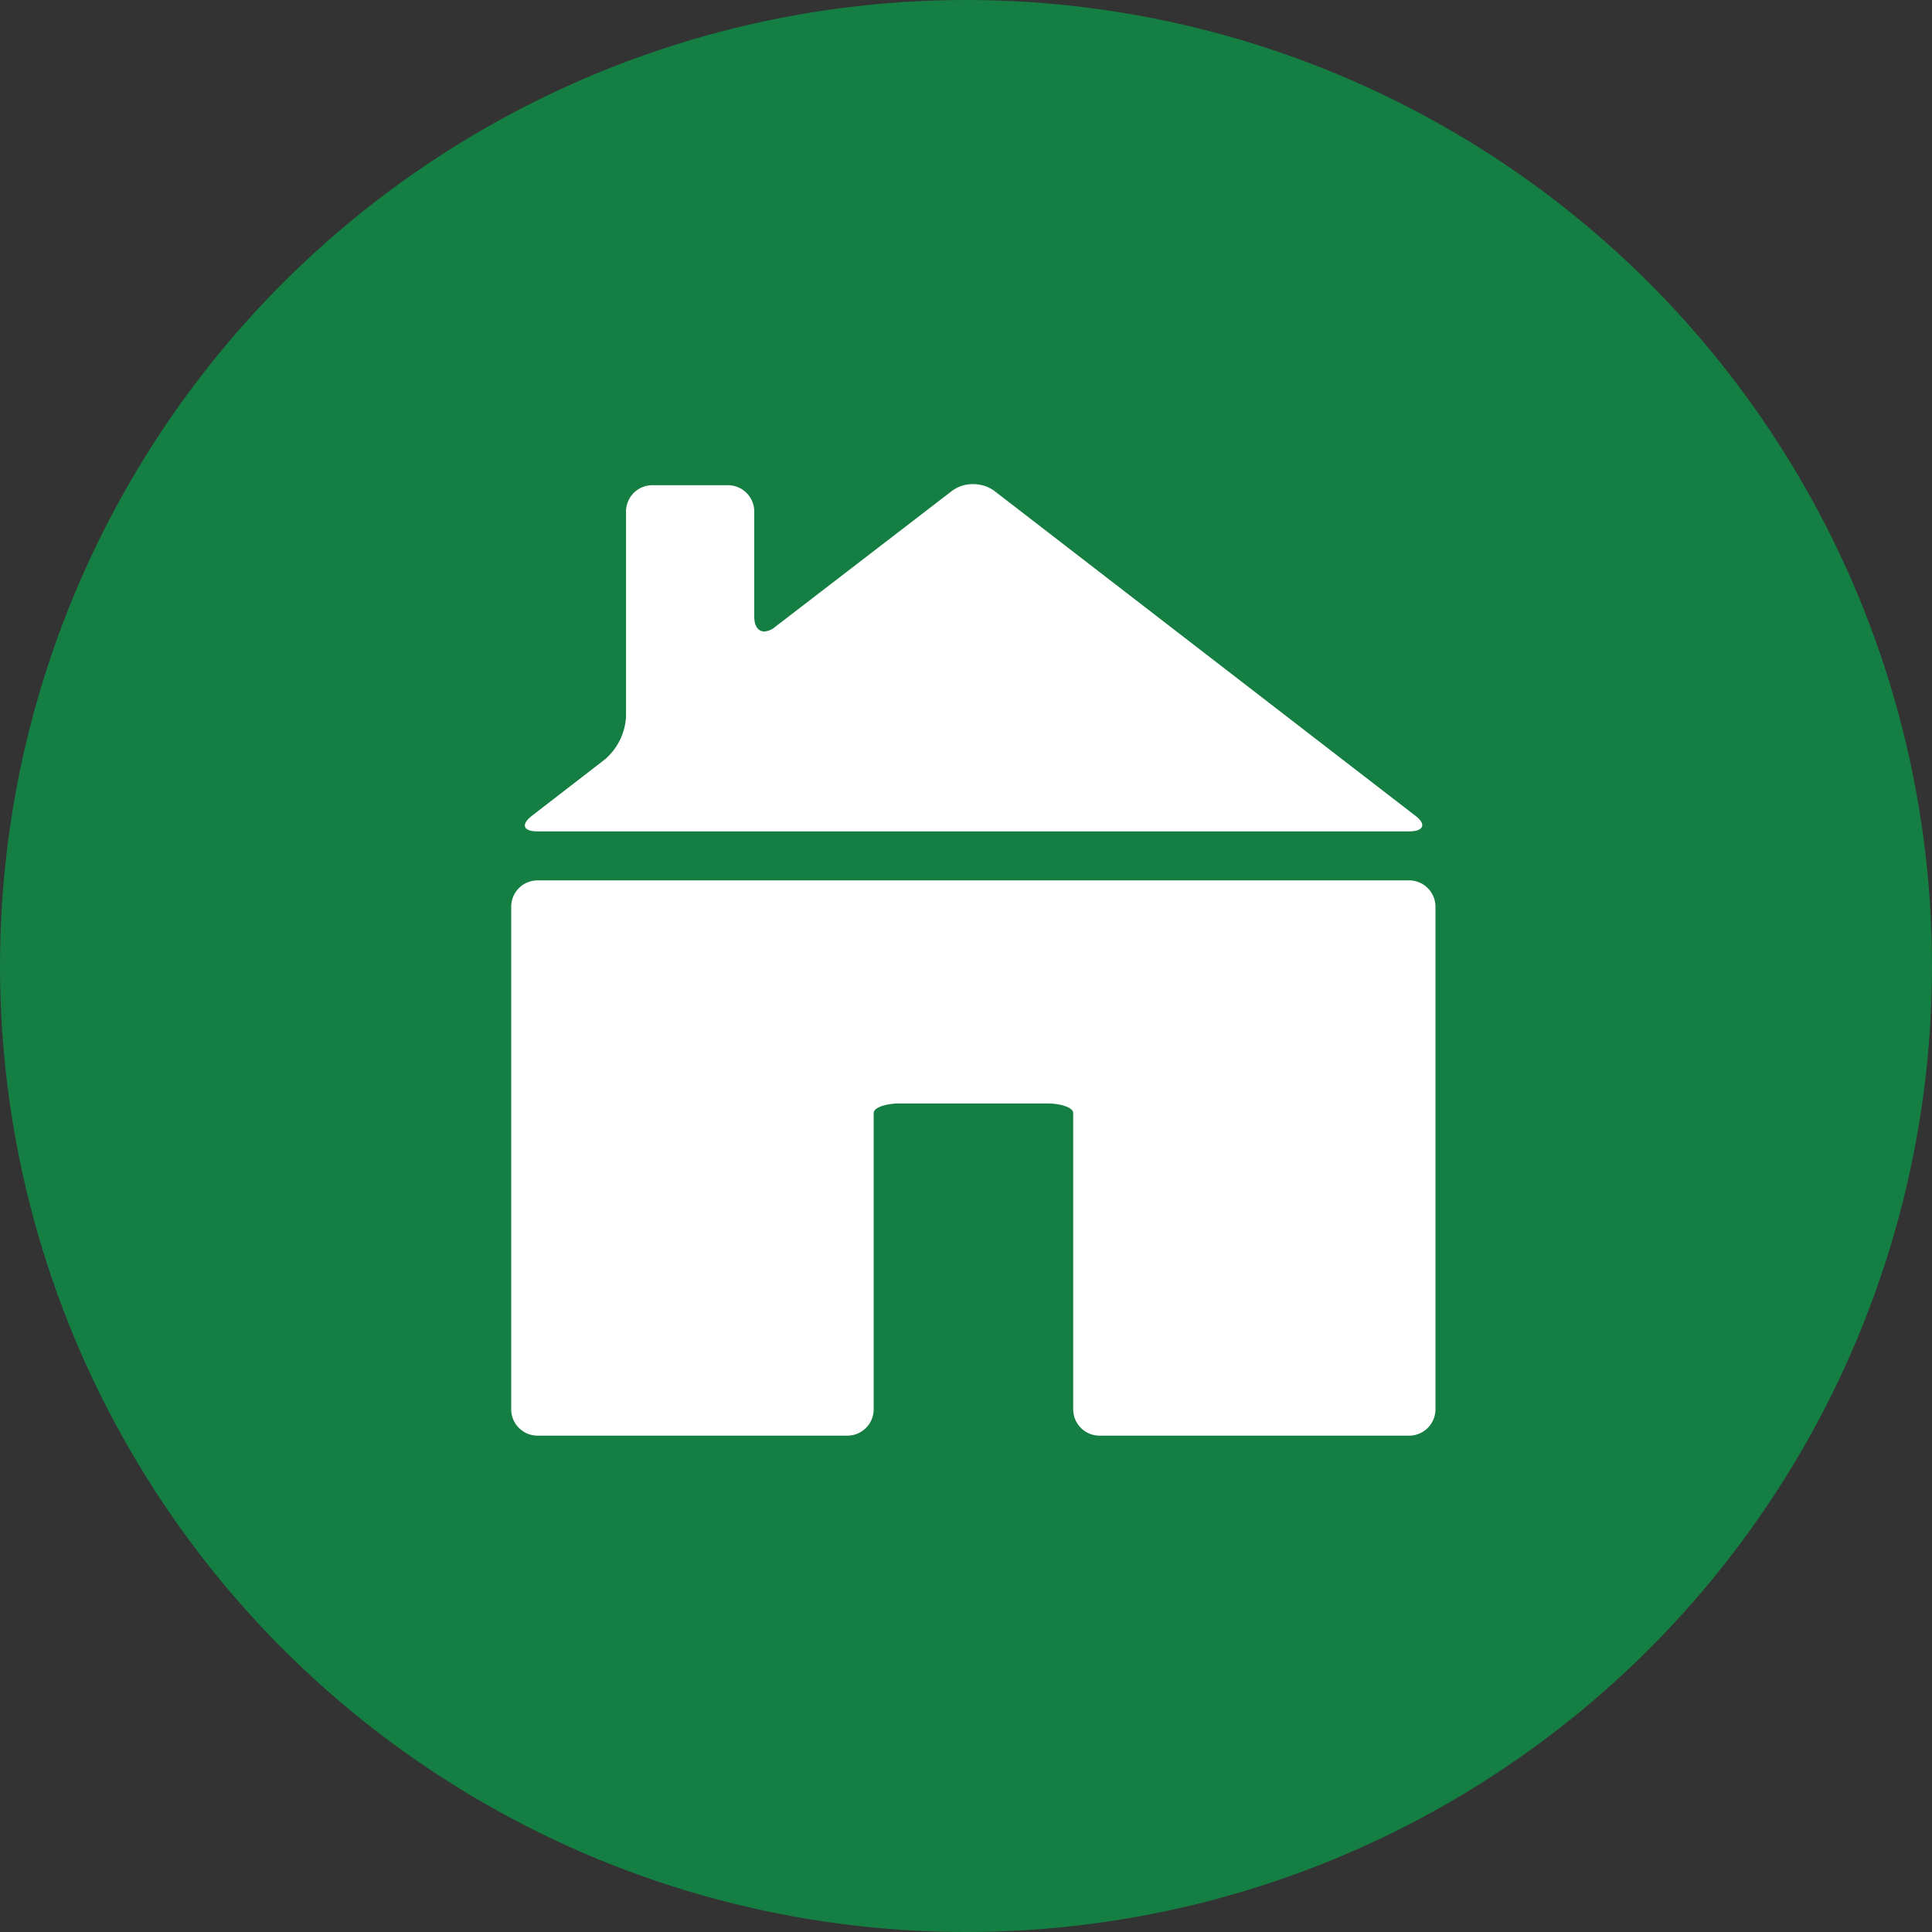
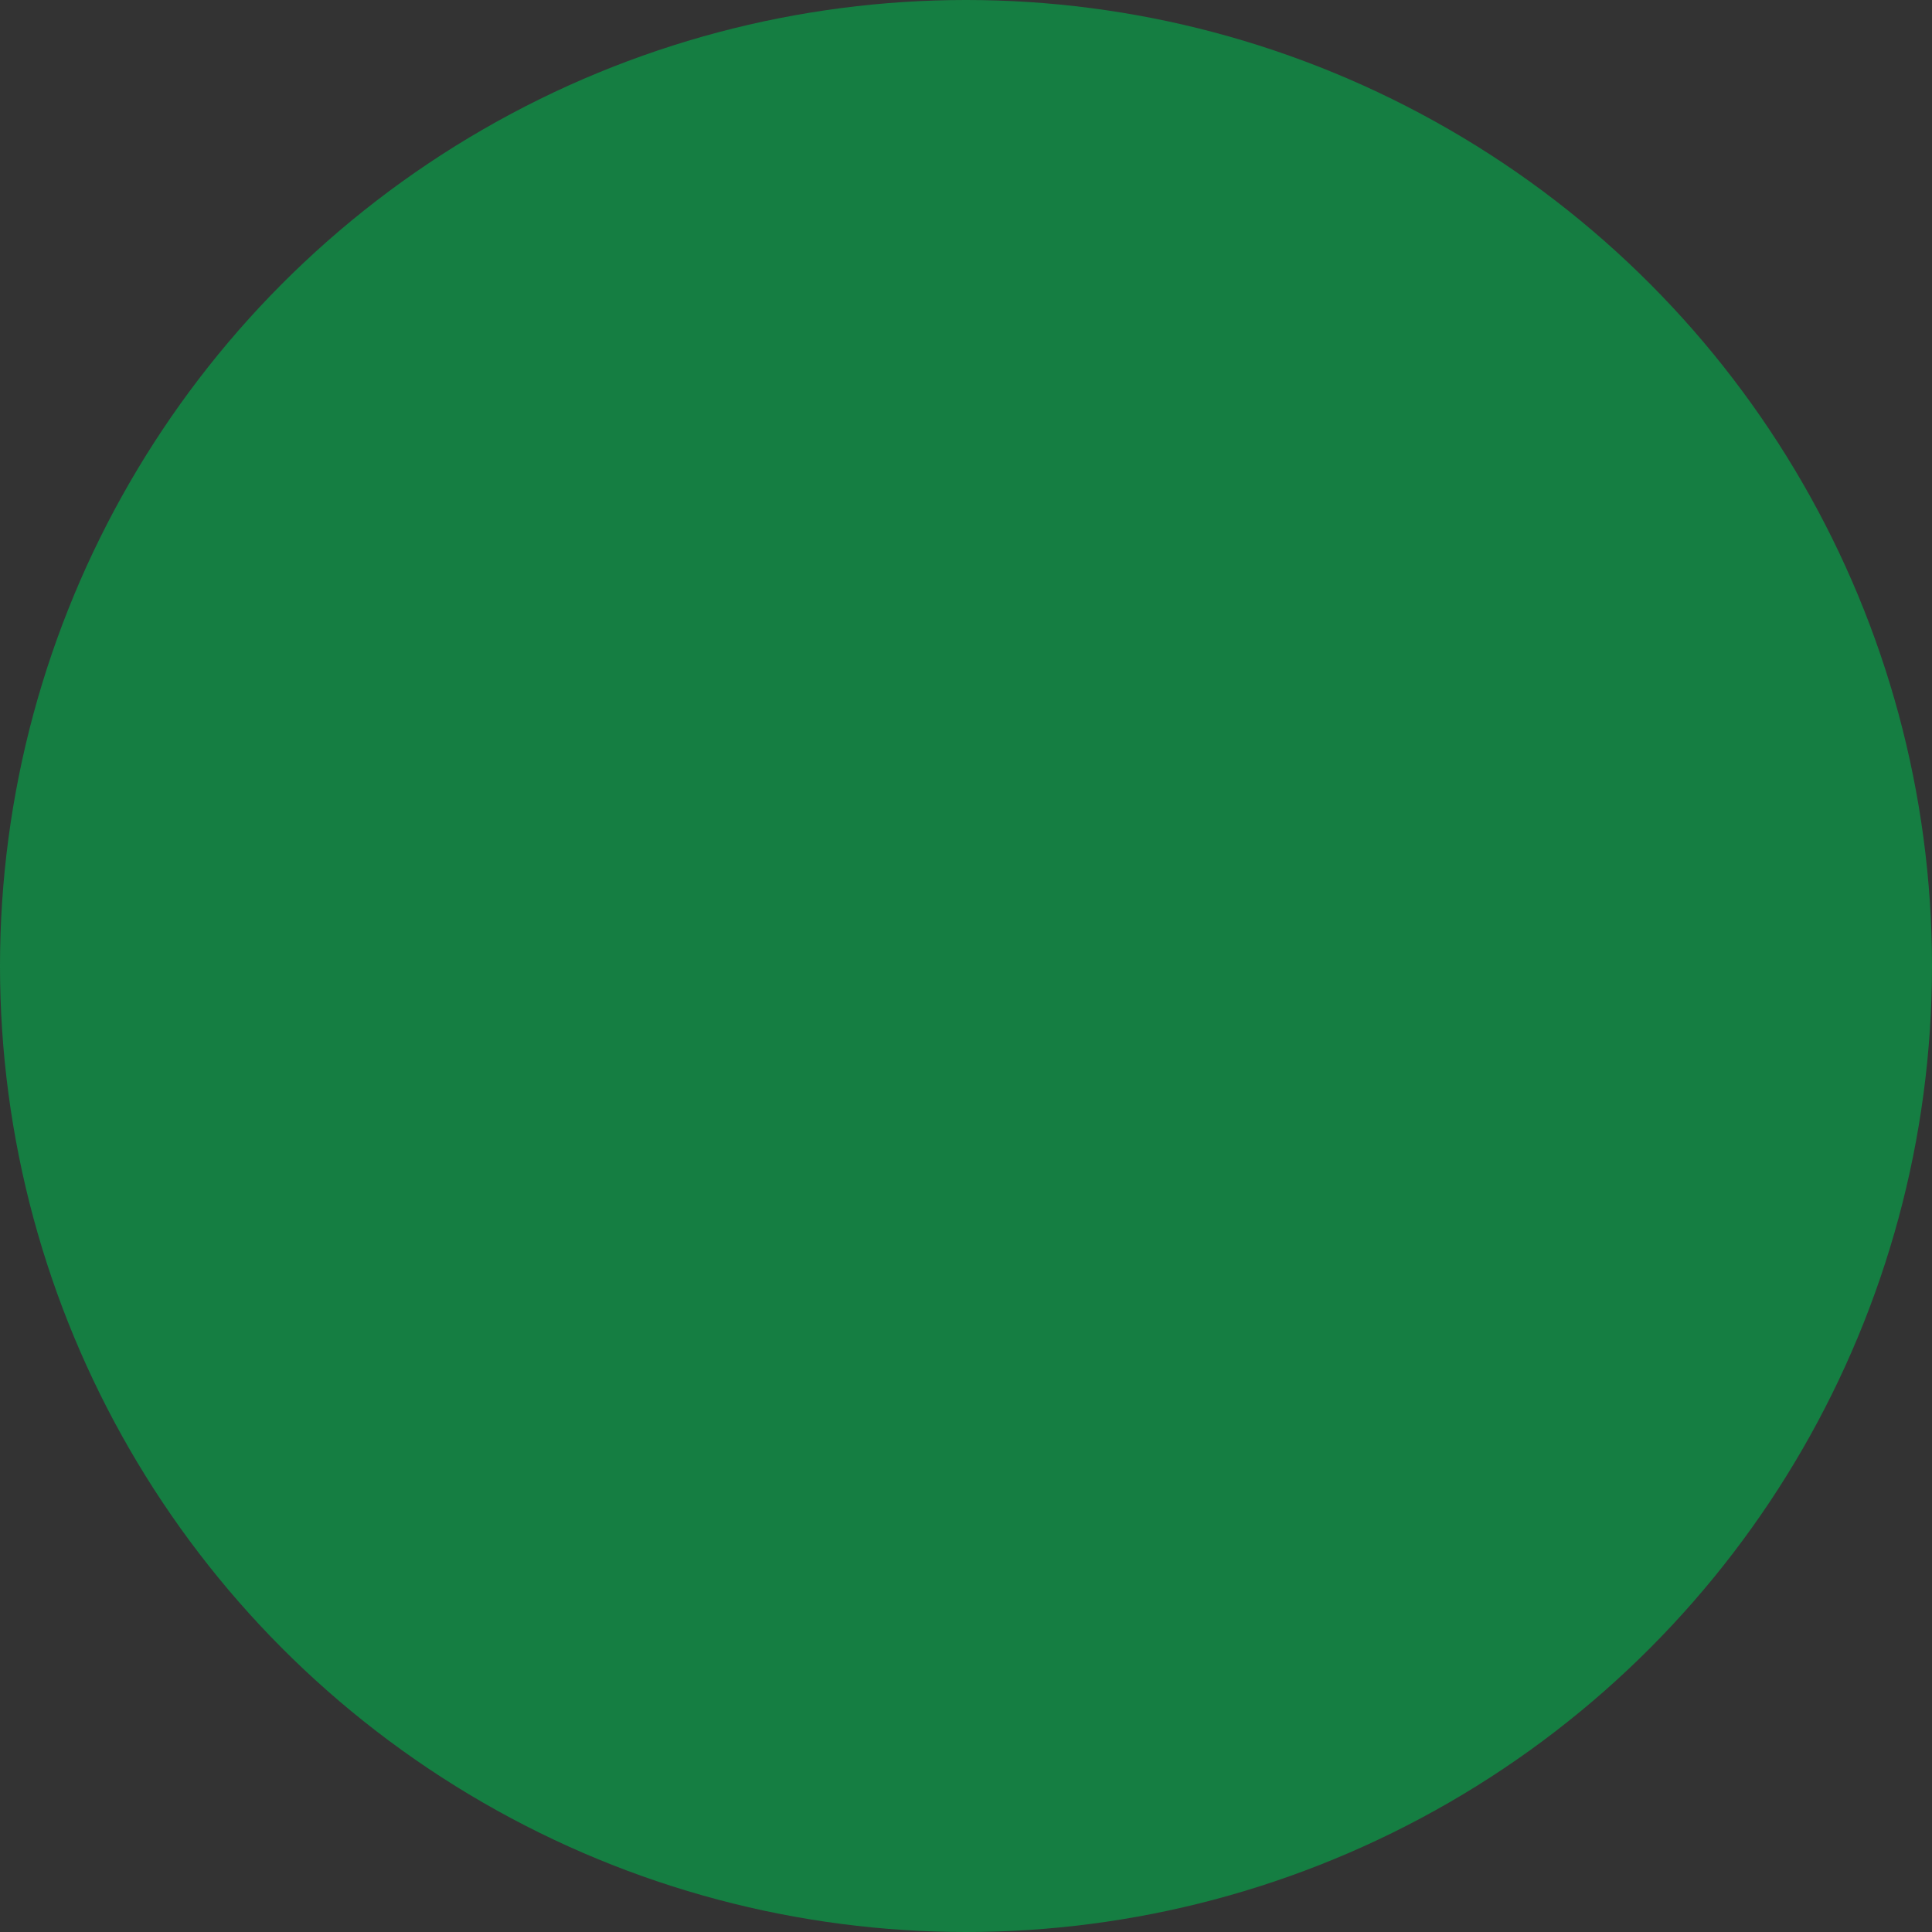
<svg xmlns="http://www.w3.org/2000/svg" viewBox="0 0 109.22 109.22">
  <rect x="0" y="0" width="109.22" height="109.22" fill="#333333" stroke="none" />
  <defs>
    <style>.cls-1{fill:#157e42;}.cls-2{fill:#fff;}</style>
  </defs>
  <g id="Calque_2" data-name="Calque 2">
    <g id="PQ_NOUS" data-name="PQ NOUS">
      <g id="page_-_copie_2" data-name="page - copie 2">
        <circle class="cls-1" cx="54.61" cy="54.61" r="54.61" />
-         <path class="cls-2" d="M79.67,49.77H30.39a1.49,1.49,0,0,0-1.49,1.49V79.67a1.49,1.49,0,0,0,1.49,1.49H47.9a1.49,1.49,0,0,0,1.49-1.49V62.92c0-.3.67-.54,1.48-.54h8.31c.82,0,1.49.24,1.49.54V79.67a1.49,1.49,0,0,0,1.49,1.49H79.67a1.49,1.49,0,0,0,1.48-1.49V51.26A1.49,1.49,0,0,0,79.67,49.77Z" />
-         <path class="cls-2" d="M30.39,47H79.67c.81,0,1-.41.31-.91L56.21,27.75A2,2,0,0,0,55,27.37a1.94,1.94,0,0,0-1.18.38l-10,7.69a1.05,1.05,0,0,1-.61.26c-.34,0-.57-.3-.57-.84V28.92a1.49,1.49,0,0,0-1.49-1.49H36.88a1.49,1.49,0,0,0-1.49,1.49v11.6a3.43,3.43,0,0,1-1.18,2.4l-4.13,3.19C29.43,46.61,29.57,47,30.39,47Z" />
      </g>
    </g>
  </g>
</svg>